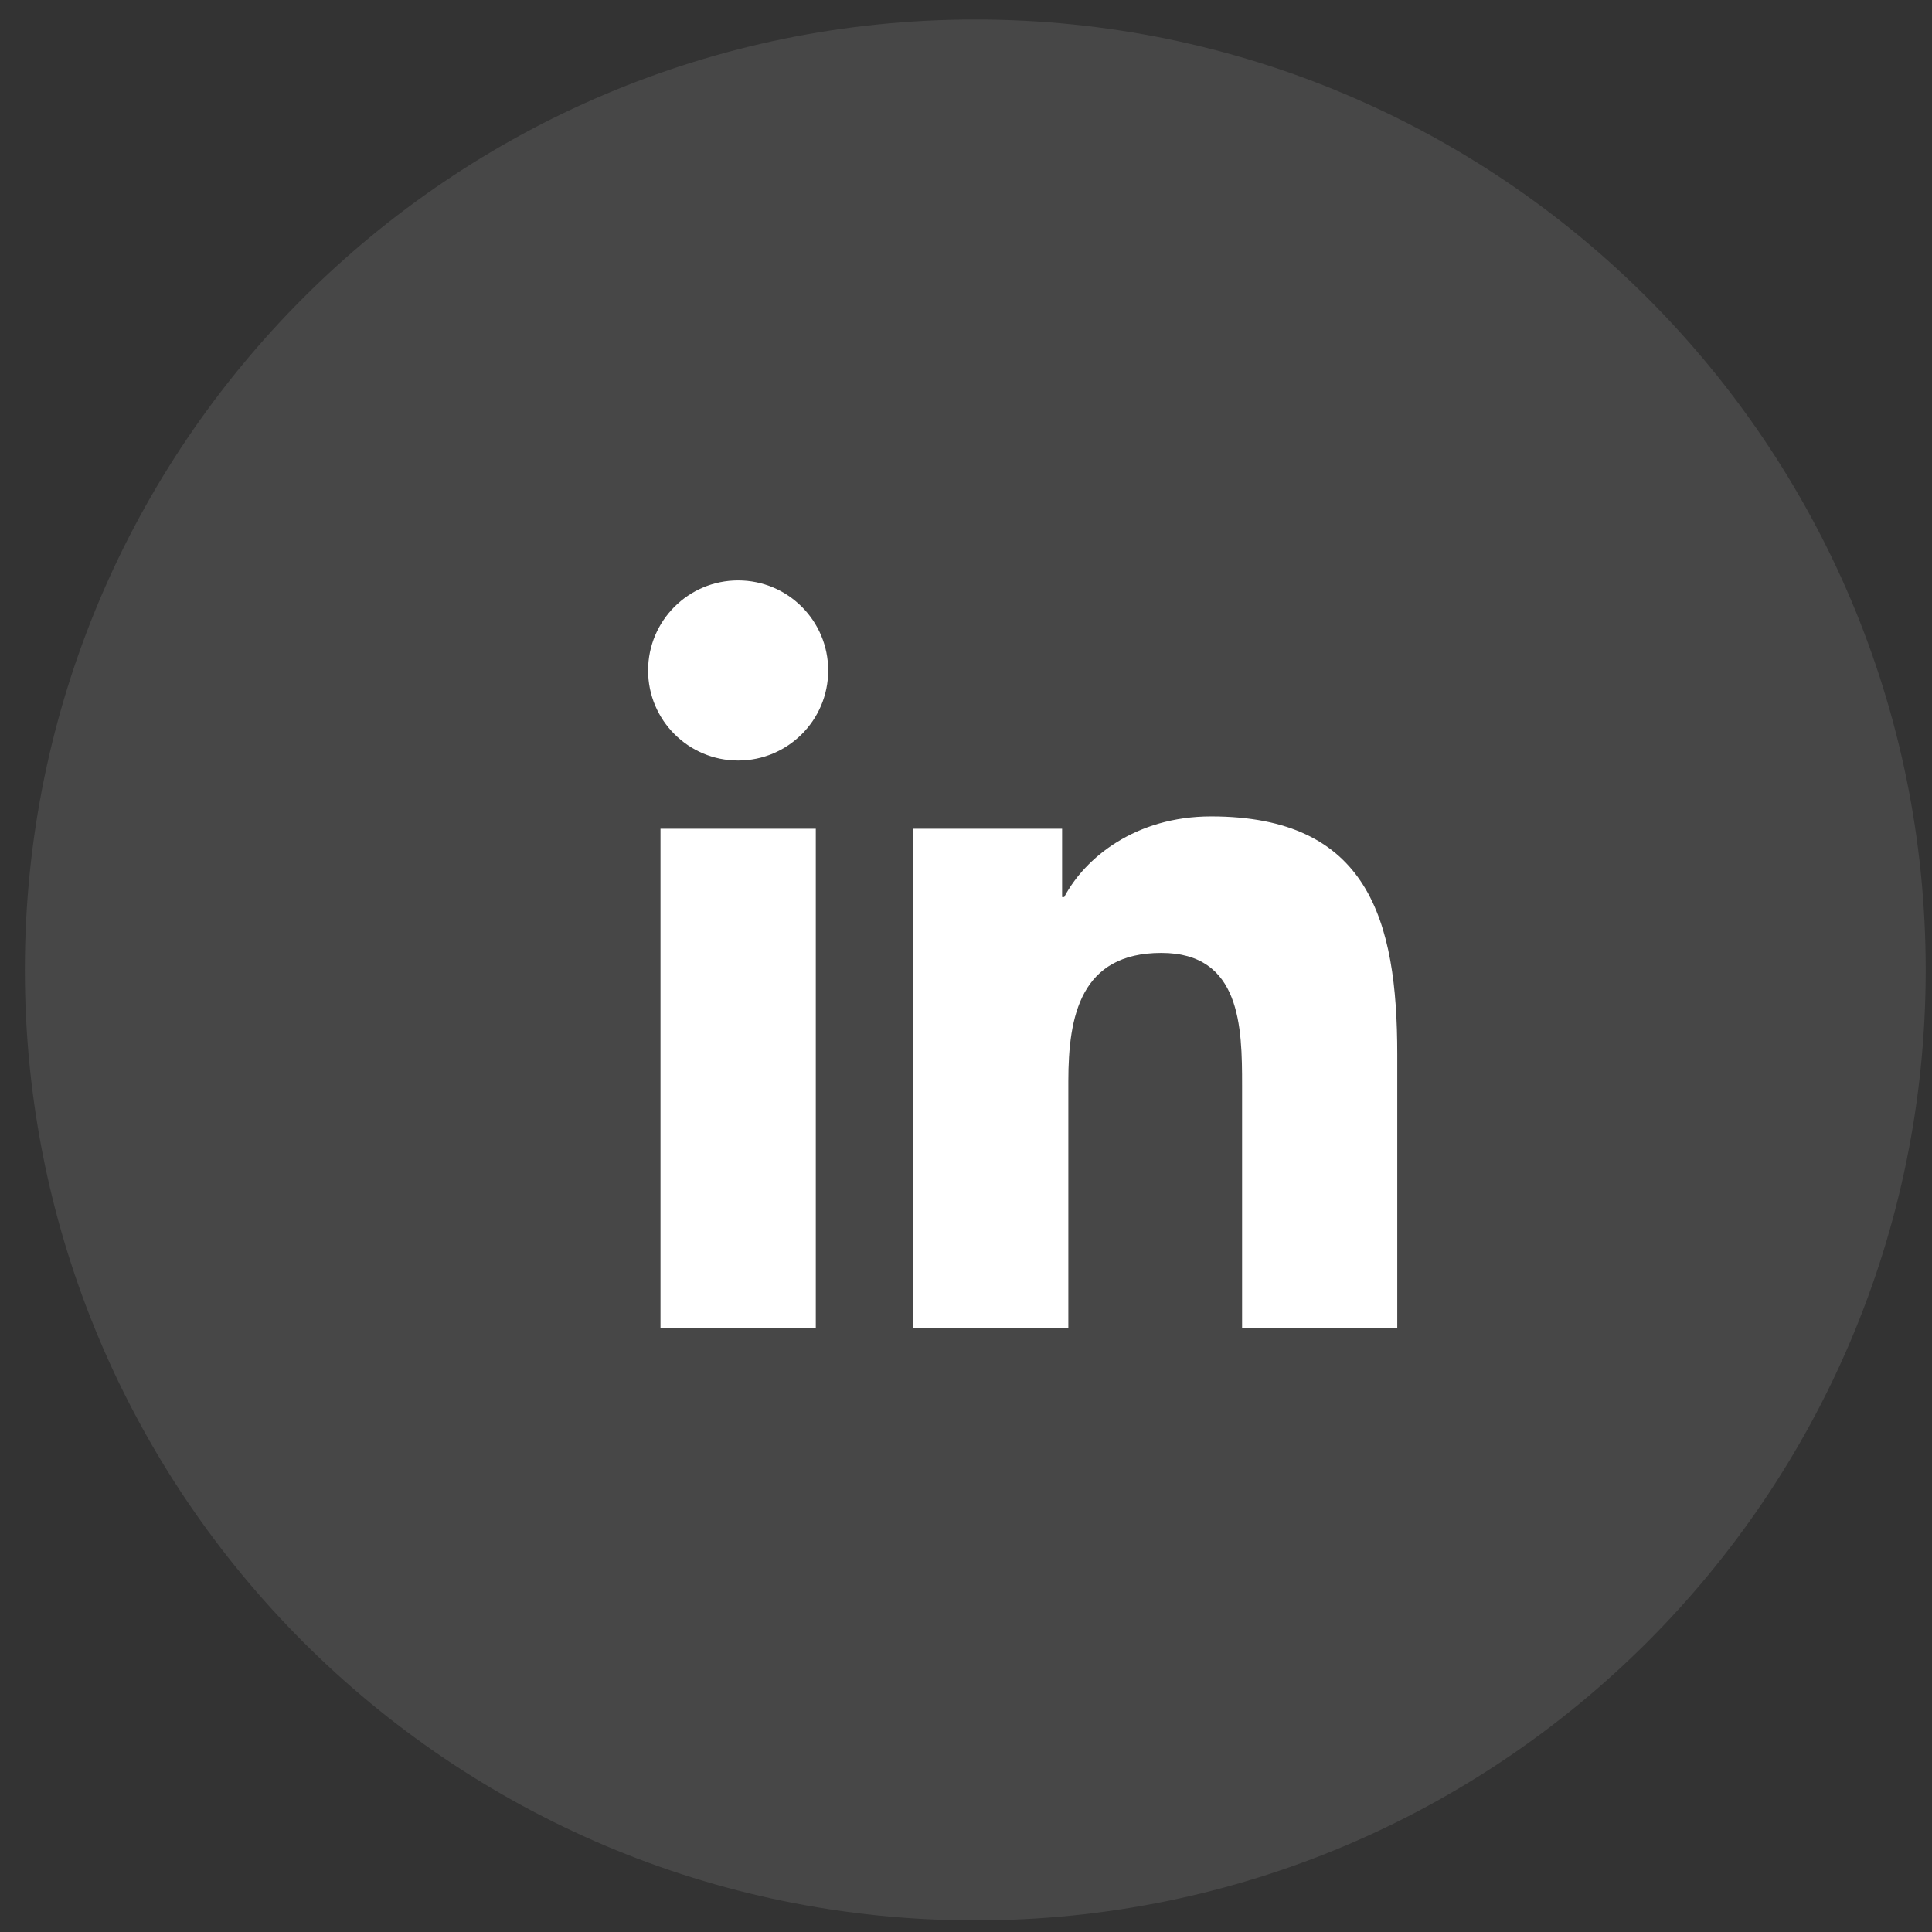
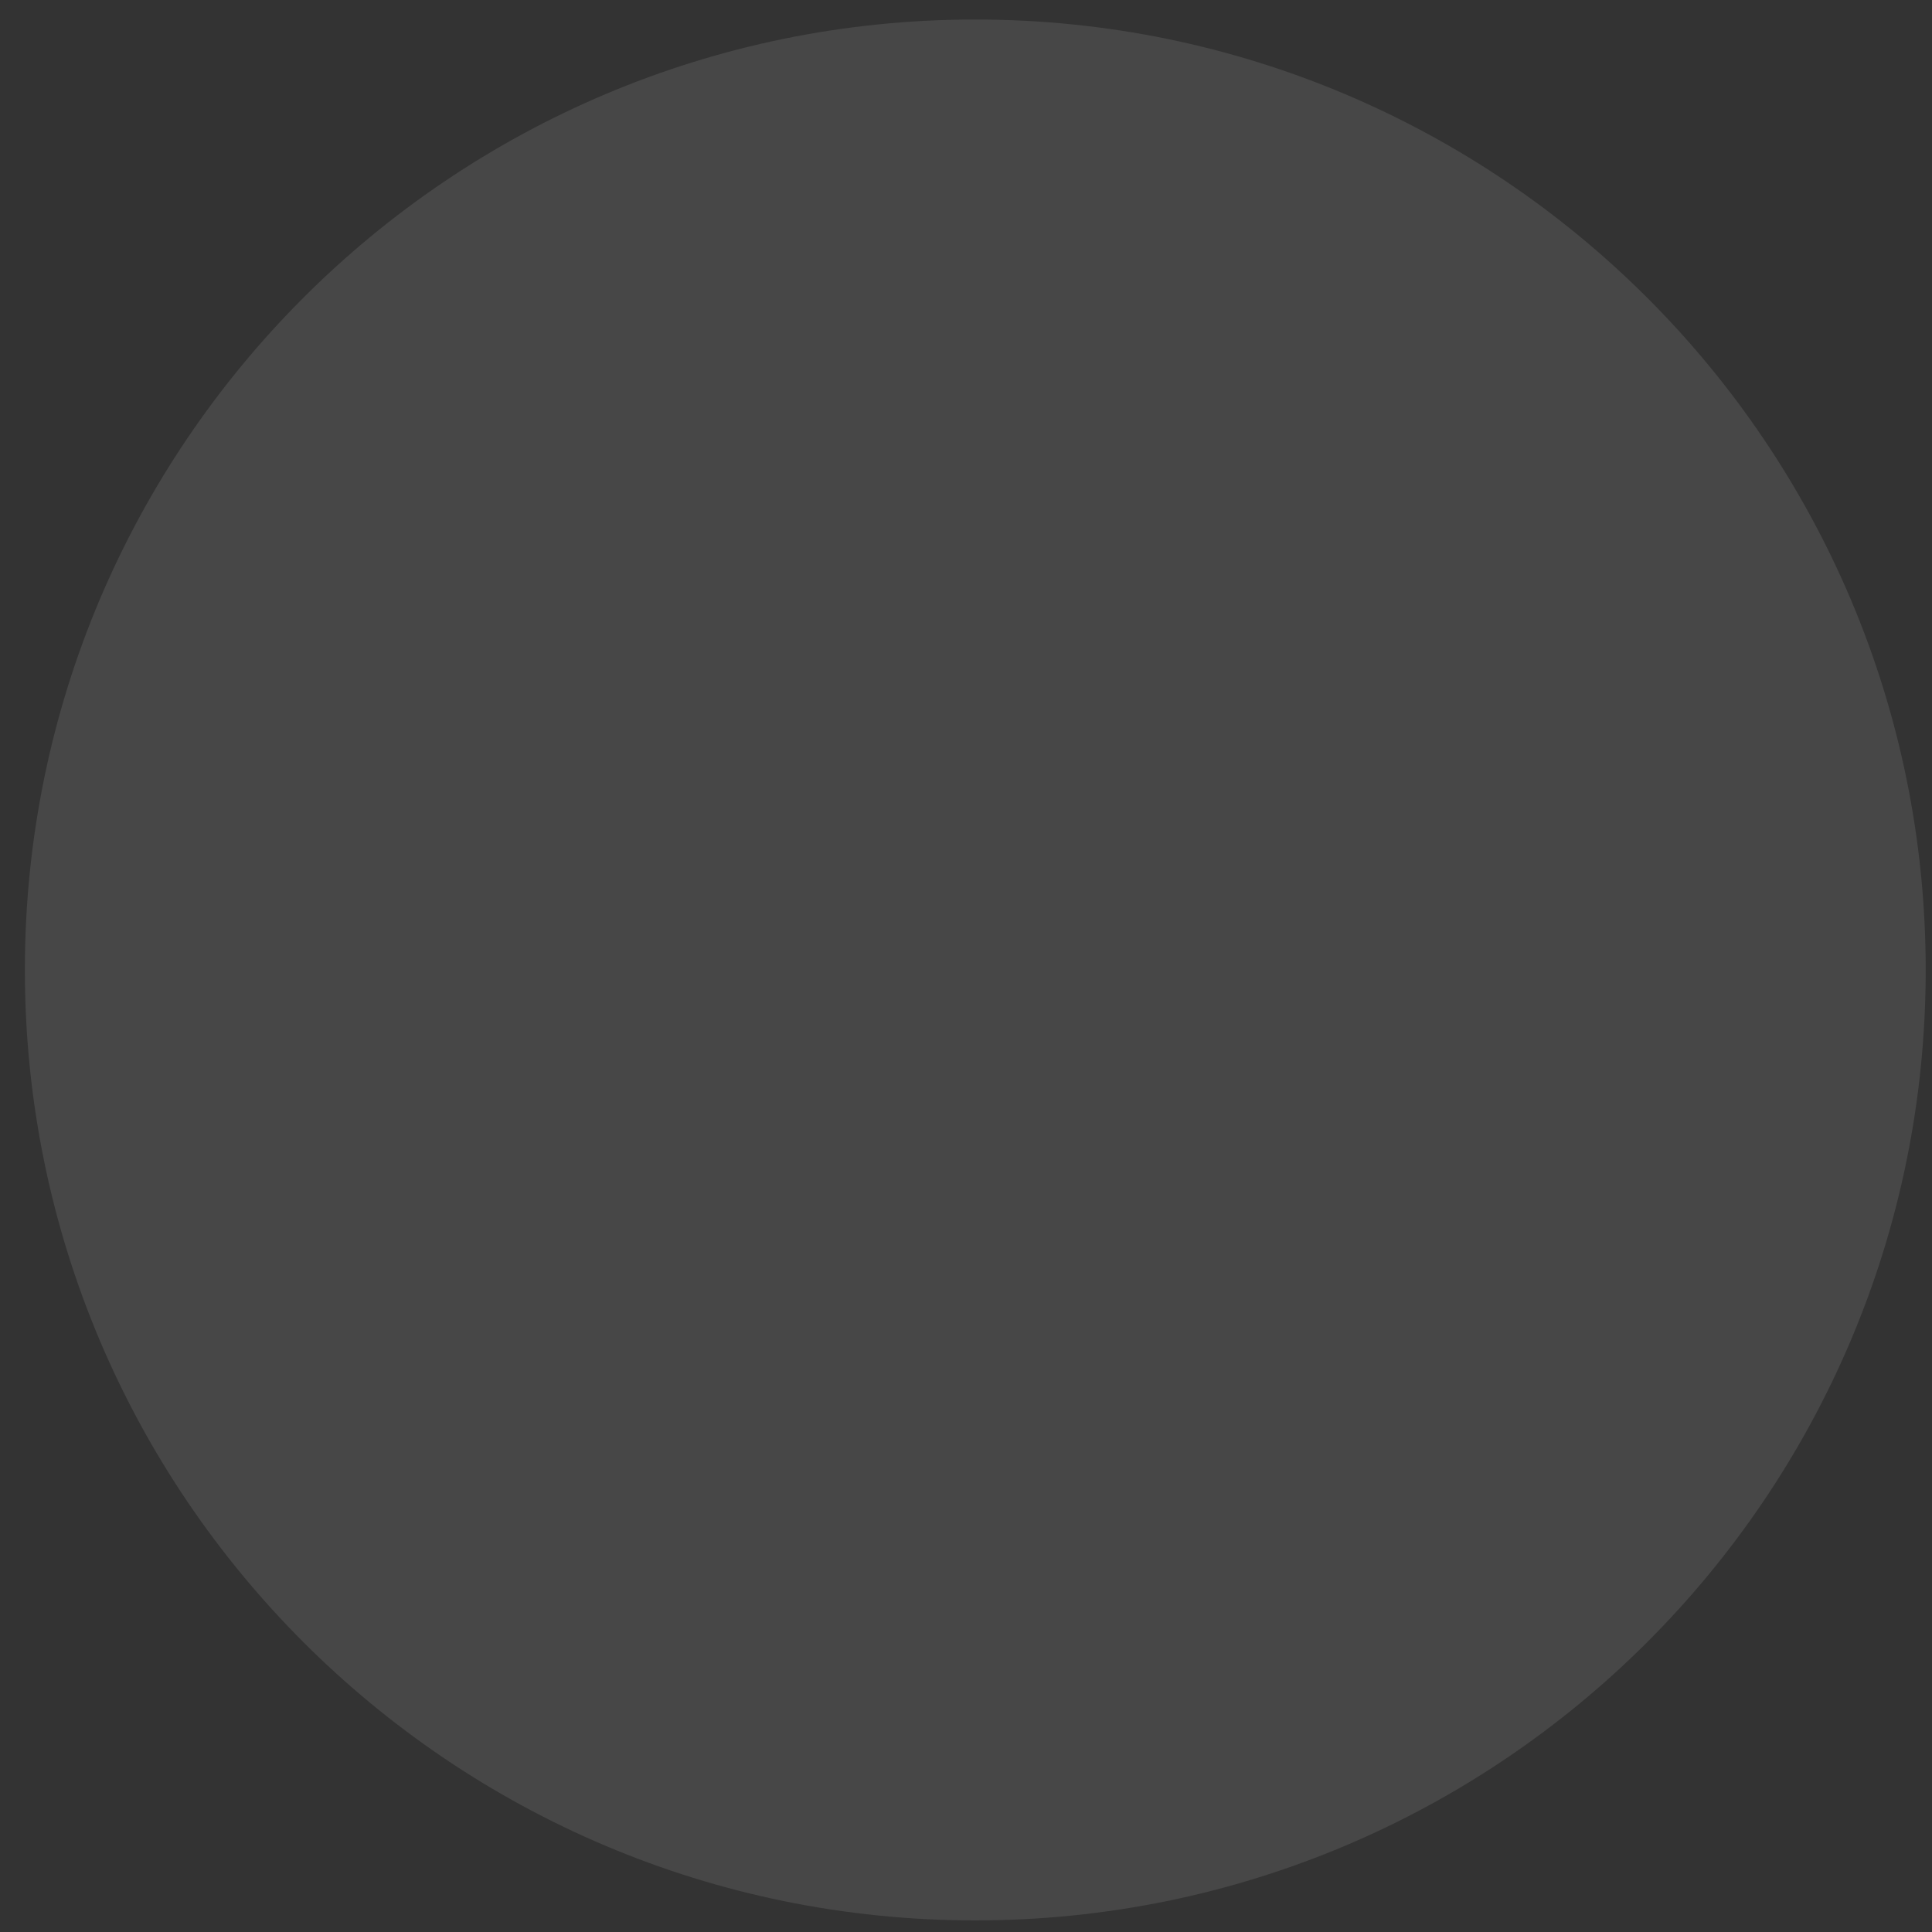
<svg xmlns="http://www.w3.org/2000/svg" width="31" height="31" viewBox="0 0 31 31" fill="none">
  <rect x="0" y="0" width="31" height="31" fill="#333333" stroke="none" />
  <path opacity="0.1" fill-rule="evenodd" clip-rule="evenodd" d="M0.399 15.563C0.399 7.141 7.227 0.313 15.649 0.313C24.072 0.313 30.899 7.141 30.899 15.563C30.899 23.986 24.072 30.814 15.649 30.814C7.227 30.814 0.399 23.986 0.399 15.563Z" fill="white" />
-   <path d="M11.844 12.203C12.642 12.203 13.289 11.556 13.289 10.758C13.289 9.96 12.642 9.313 11.844 9.313C11.046 9.313 10.399 9.96 10.399 10.758C10.399 11.556 11.046 12.203 11.844 12.203Z" fill="white" />
-   <path d="M14.653 13.298V21.313H17.142V17.349C17.142 16.303 17.338 15.29 18.635 15.29C19.914 15.29 19.93 16.486 19.93 17.415V21.314H22.42V16.918C22.42 14.759 21.955 13.1 19.432 13.1C18.22 13.1 17.408 13.764 17.076 14.394H17.042V13.298H14.653ZM10.598 13.298H13.09V21.313H10.598V13.298Z" fill="white" />
</svg>